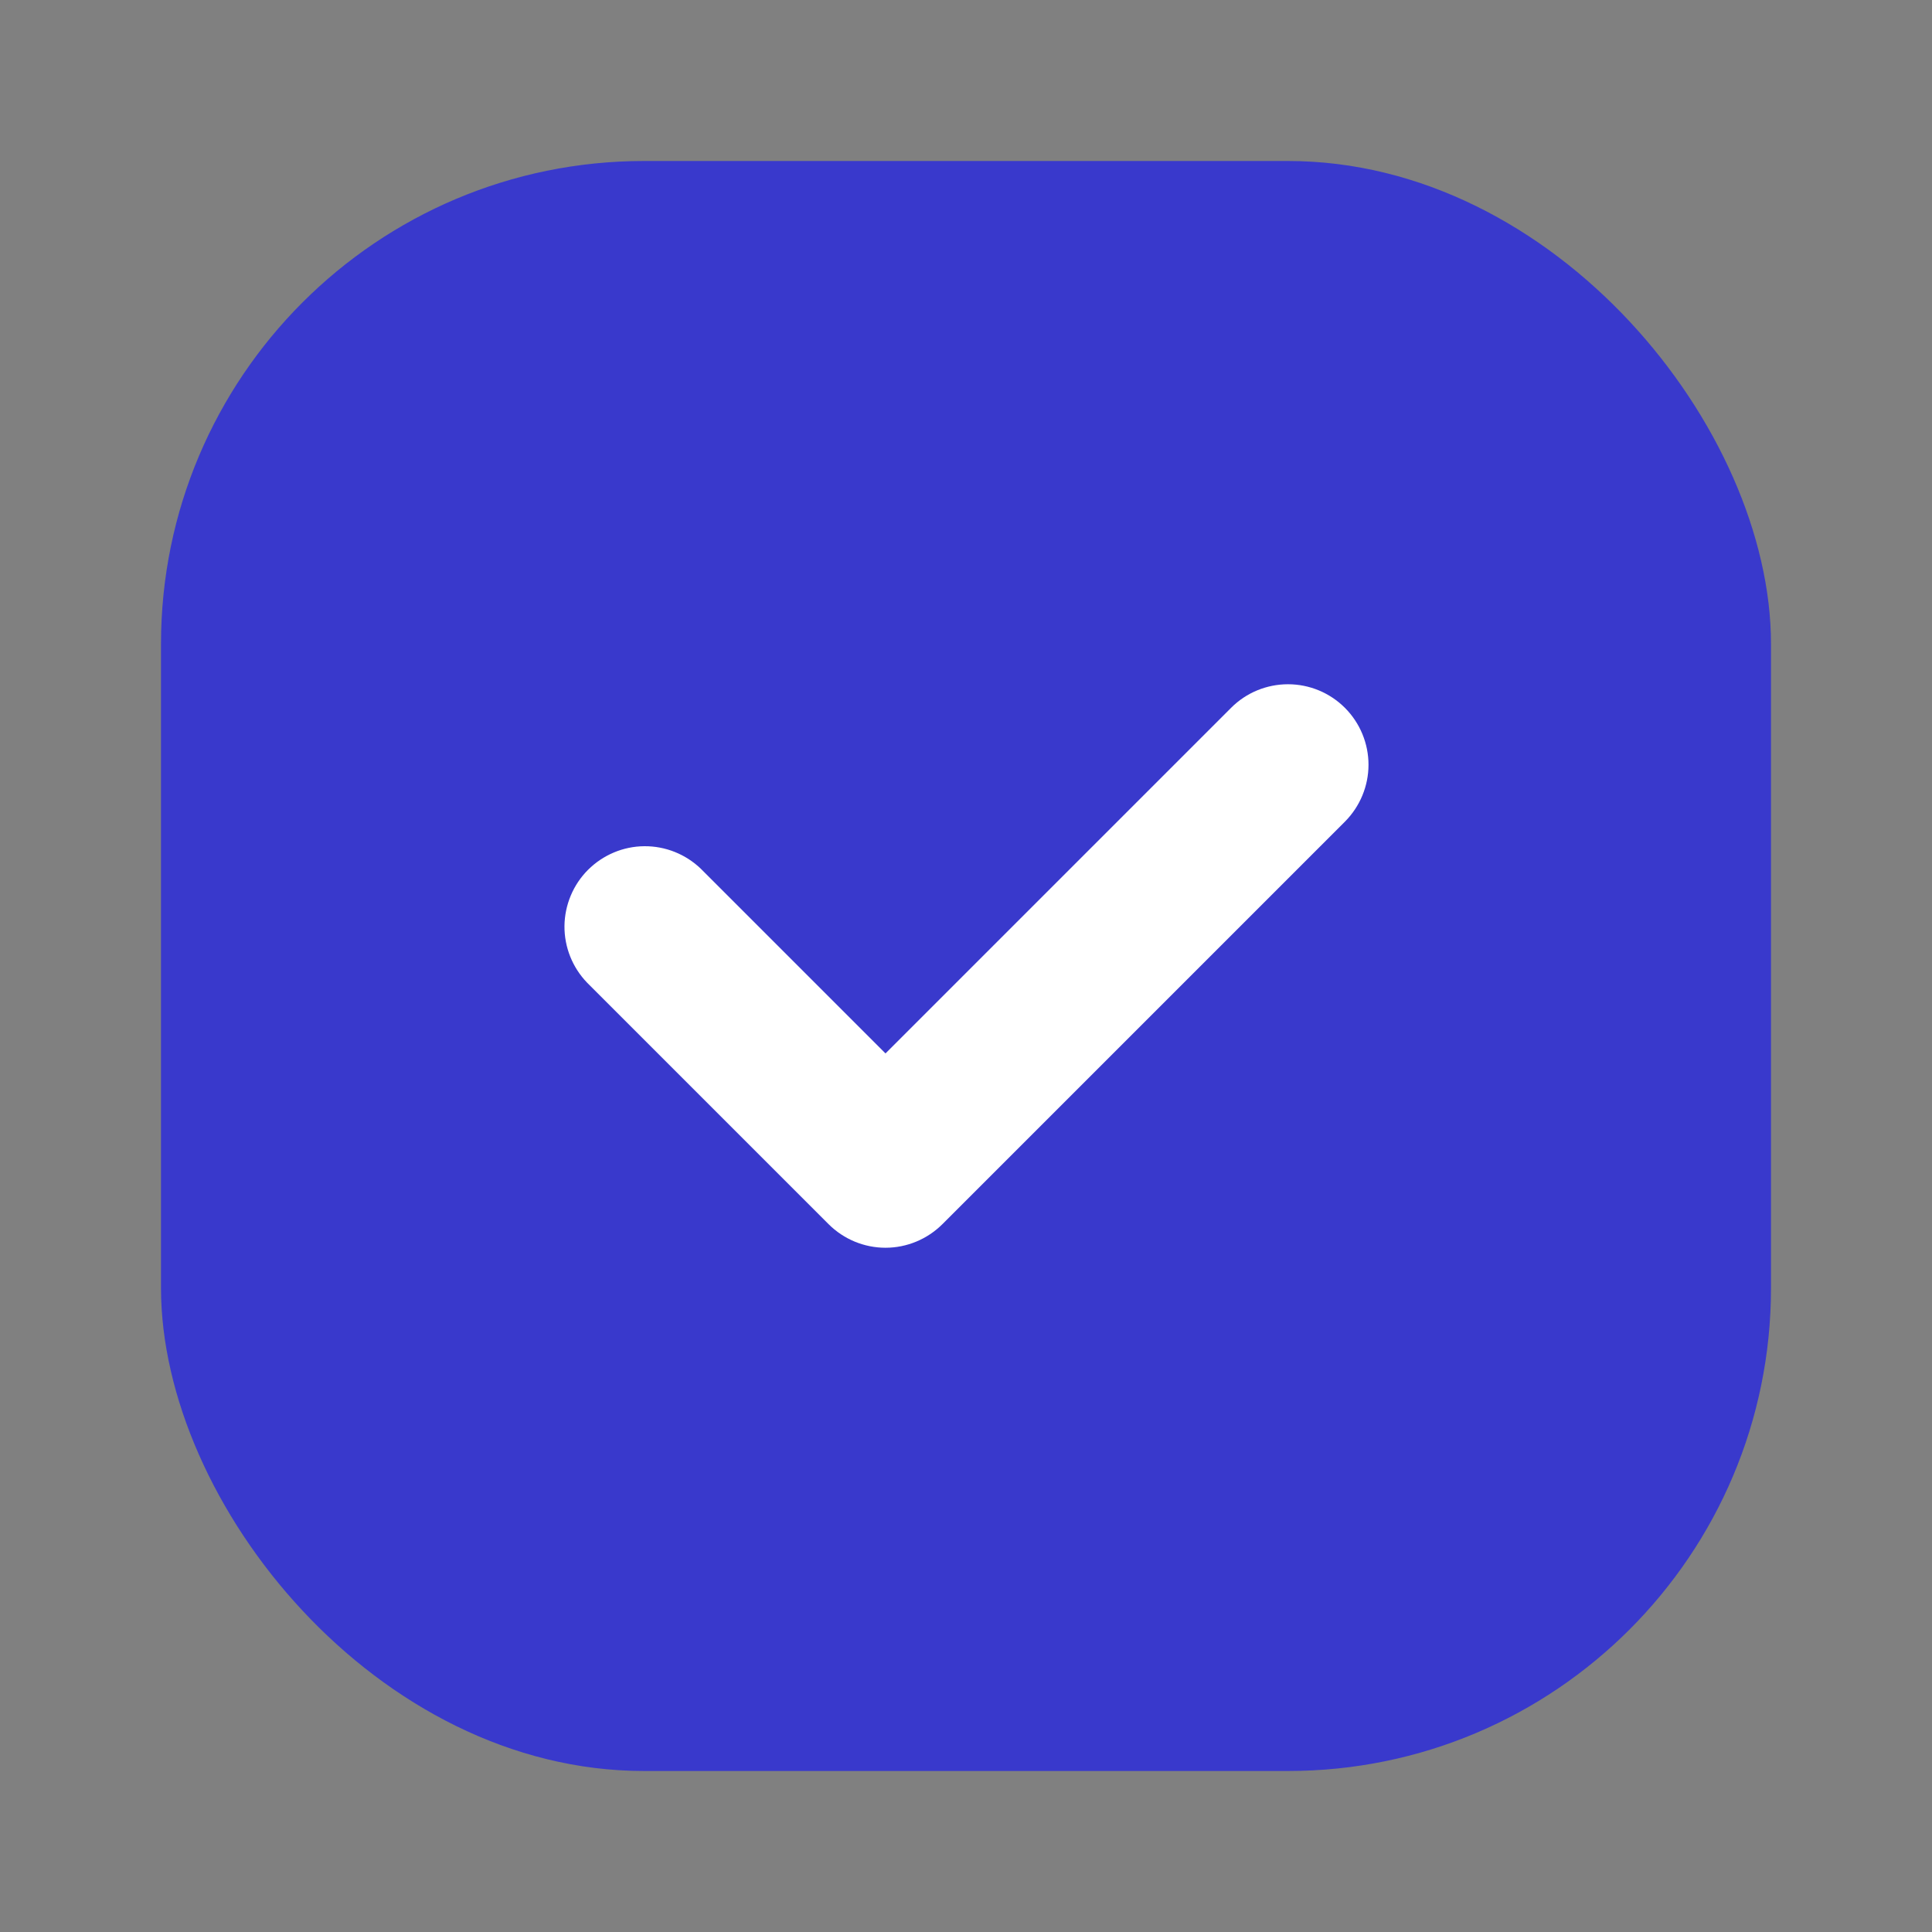
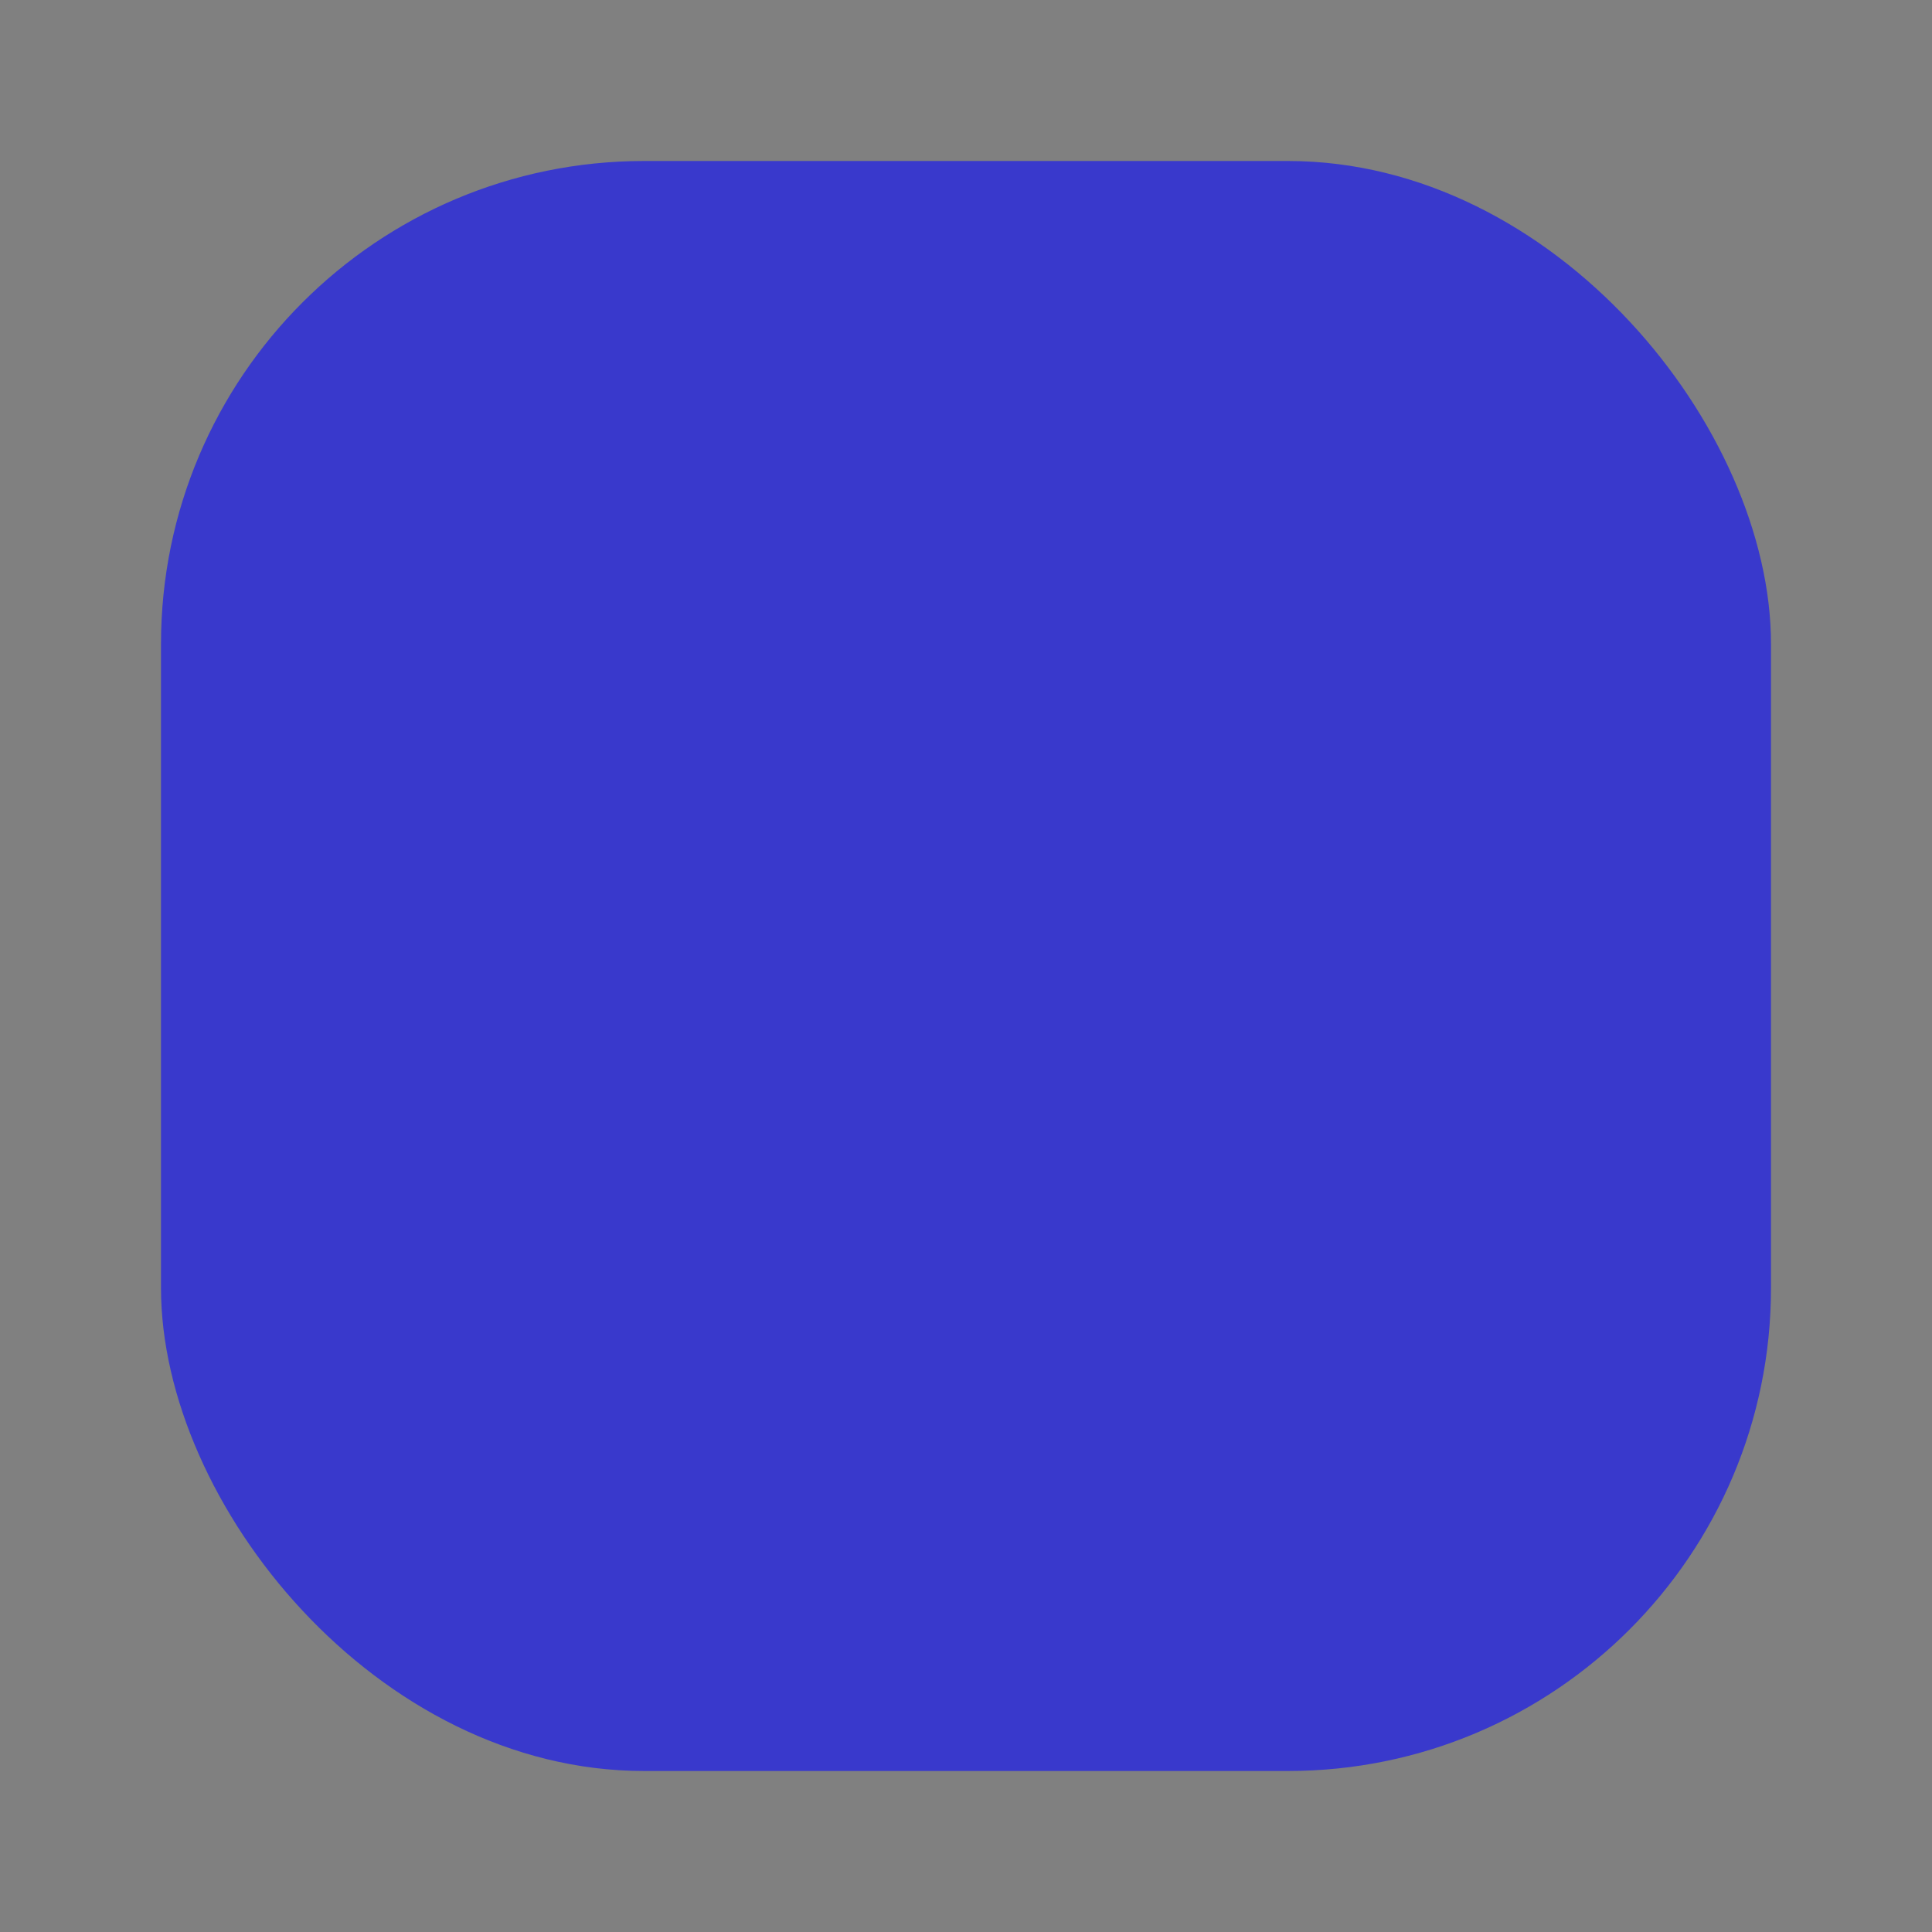
<svg xmlns="http://www.w3.org/2000/svg" width="24" height="24" viewBox="0 0 24 24" fill="none">
  <rect x="0" y="0" width="24" height="24" fill="#808080" stroke="none" />
  <rect x="2" y="2" width="20" height="20" rx="6" fill="#3939CC" />
-   <path fill-rule="evenodd" clip-rule="evenodd" d="M16.707 8.793C16.894 8.98 17 9.235 17 9.5C17 9.765 16.894 10.019 16.707 10.207L11.707 15.207C11.519 15.394 11.265 15.5 11 15.5C10.735 15.5 10.48 15.394 10.293 15.207L7.293 12.207C7.111 12.018 7.01 11.766 7.012 11.503C7.015 11.241 7.12 10.99 7.305 10.805C7.491 10.62 7.741 10.514 8.004 10.512C8.266 10.51 8.518 10.611 8.707 10.793L11 13.086L15.293 8.793C15.48 8.605 15.735 8.5 16 8.5C16.265 8.5 16.519 8.605 16.707 8.793Z" fill="white" />
</svg>